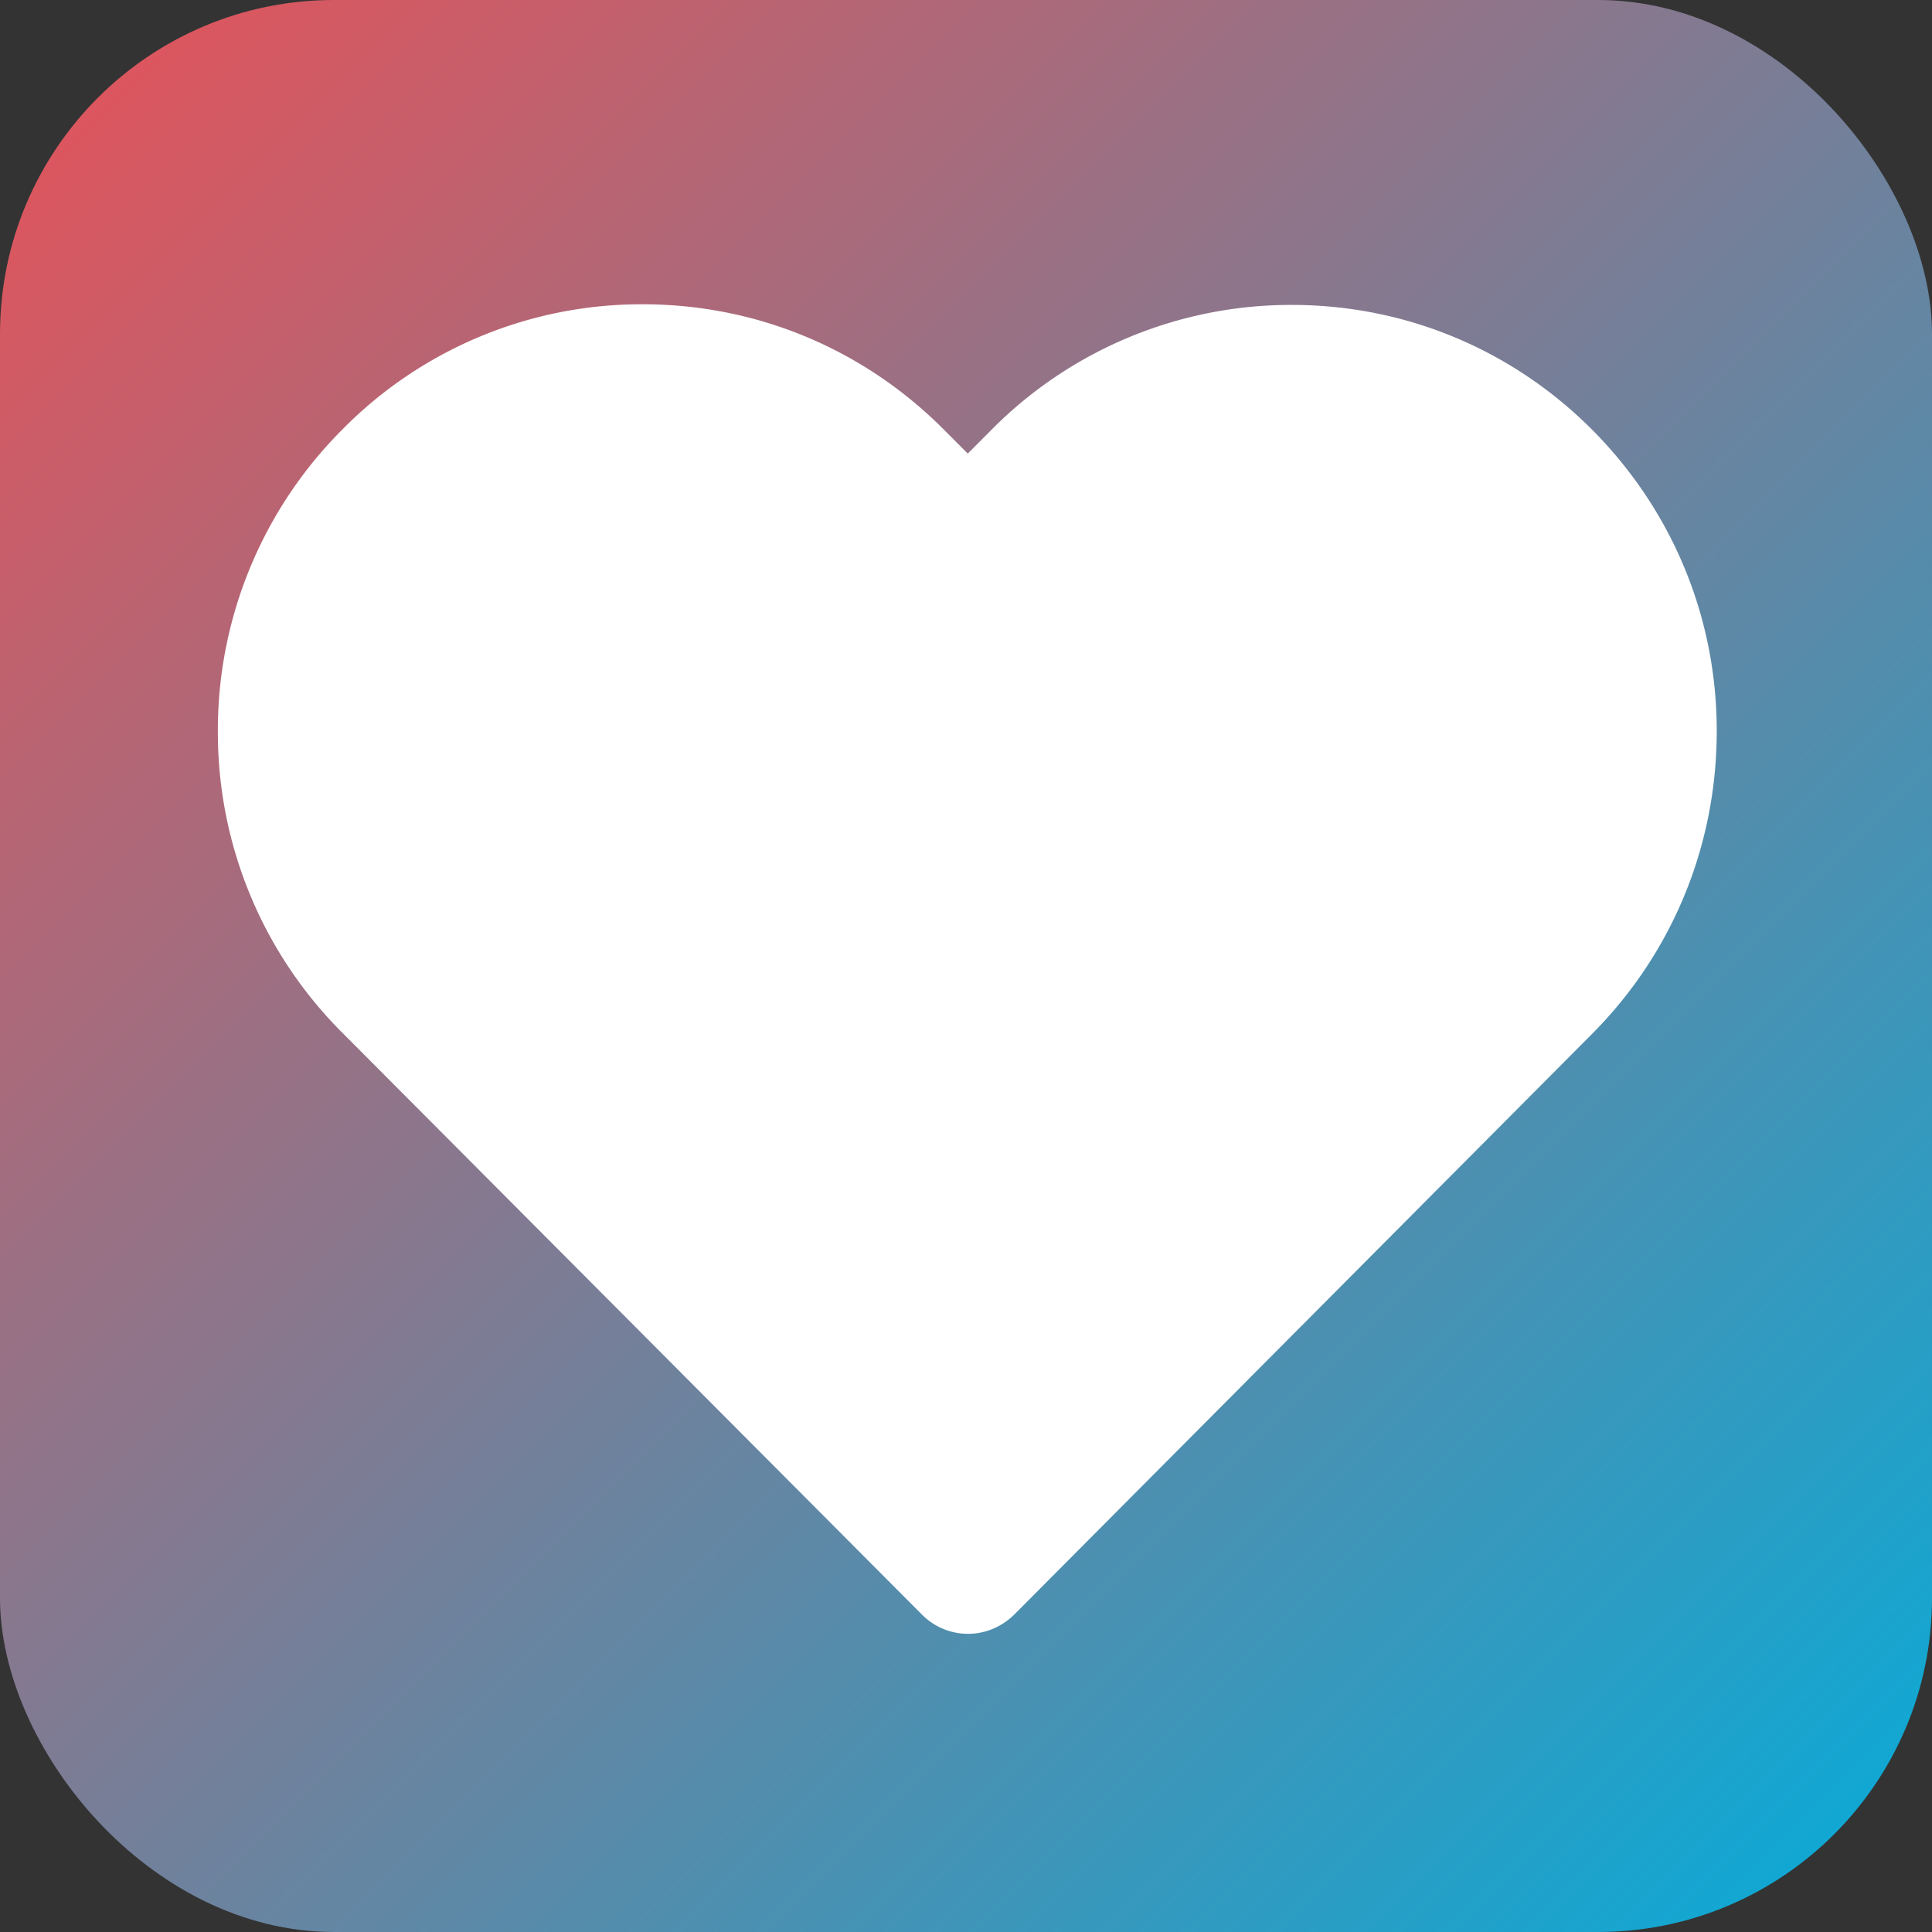
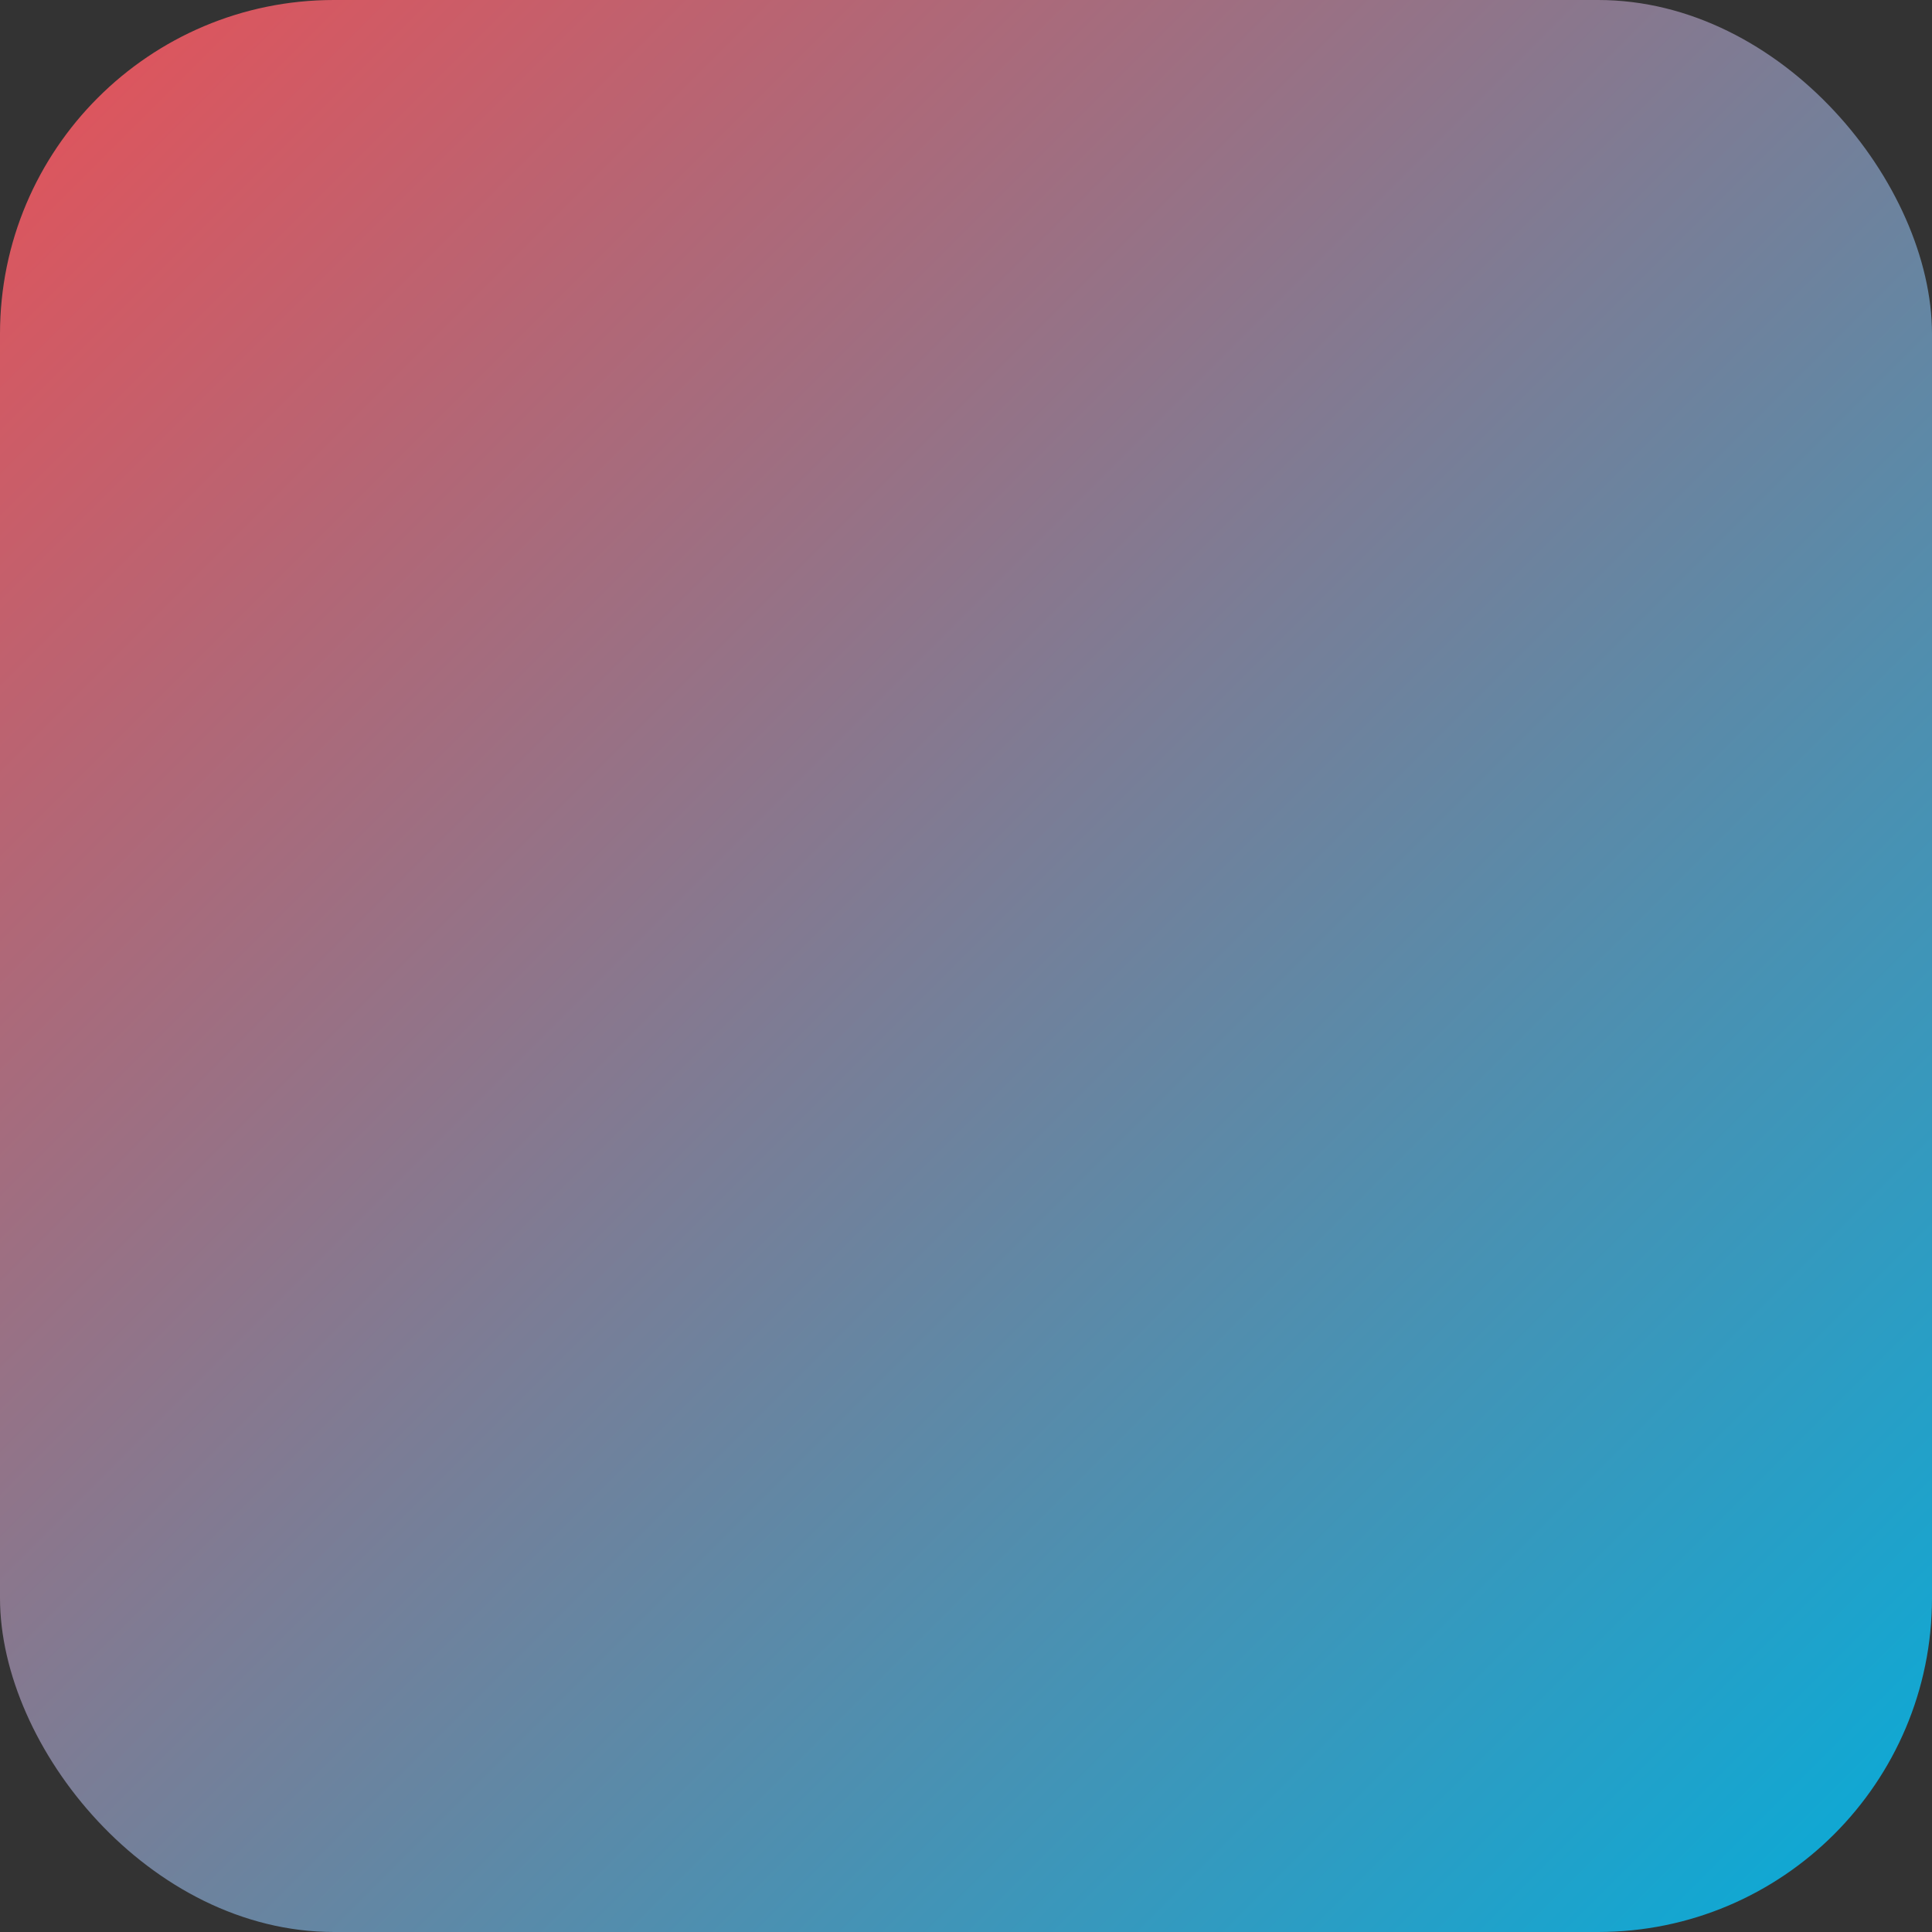
<svg xmlns="http://www.w3.org/2000/svg" width="81" height="81" viewBox="0 0 81 81">
  <rect x="0" y="0" width="81" height="81" fill="#333333" stroke="none" />
  <title>we_how</title>
  <defs>
    <linearGradient id="a" x1="0%" x2="99.402%" y1="0%" y2="99.402%">
      <stop offset="0%" stop-color="#E85157" />
      <stop offset="100%" stop-color="#06ACD9" />
    </linearGradient>
  </defs>
  <g fill="none" fill-rule="evenodd">
    <rect width="81" height="81" fill="url(#a)" rx="14" />
-     <path fill="#FFF" fill-rule="nonzero" d="M66.764 18.029c-3.364-3.377-7.844-5.245-12.603-5.245a17.67 17.67 0 0 0-12.616 5.258l-.97.974-.998-1c-3.376-3.39-7.856-5.259-12.629-5.259a17.6 17.6 0 0 0-12.59 5.245 17.824 17.824 0 0 0-5.224 12.664 17.78 17.78 0 0 0 5.238 12.652L38.66 67.699a2.72 2.72 0 0 0 1.928.8c.718 0 1.409-.293 1.927-.8l24.222-24.341c3.377-3.39 5.225-7.887 5.238-12.665.013-4.777-1.848-9.275-5.211-12.664z" />
  </g>
</svg>